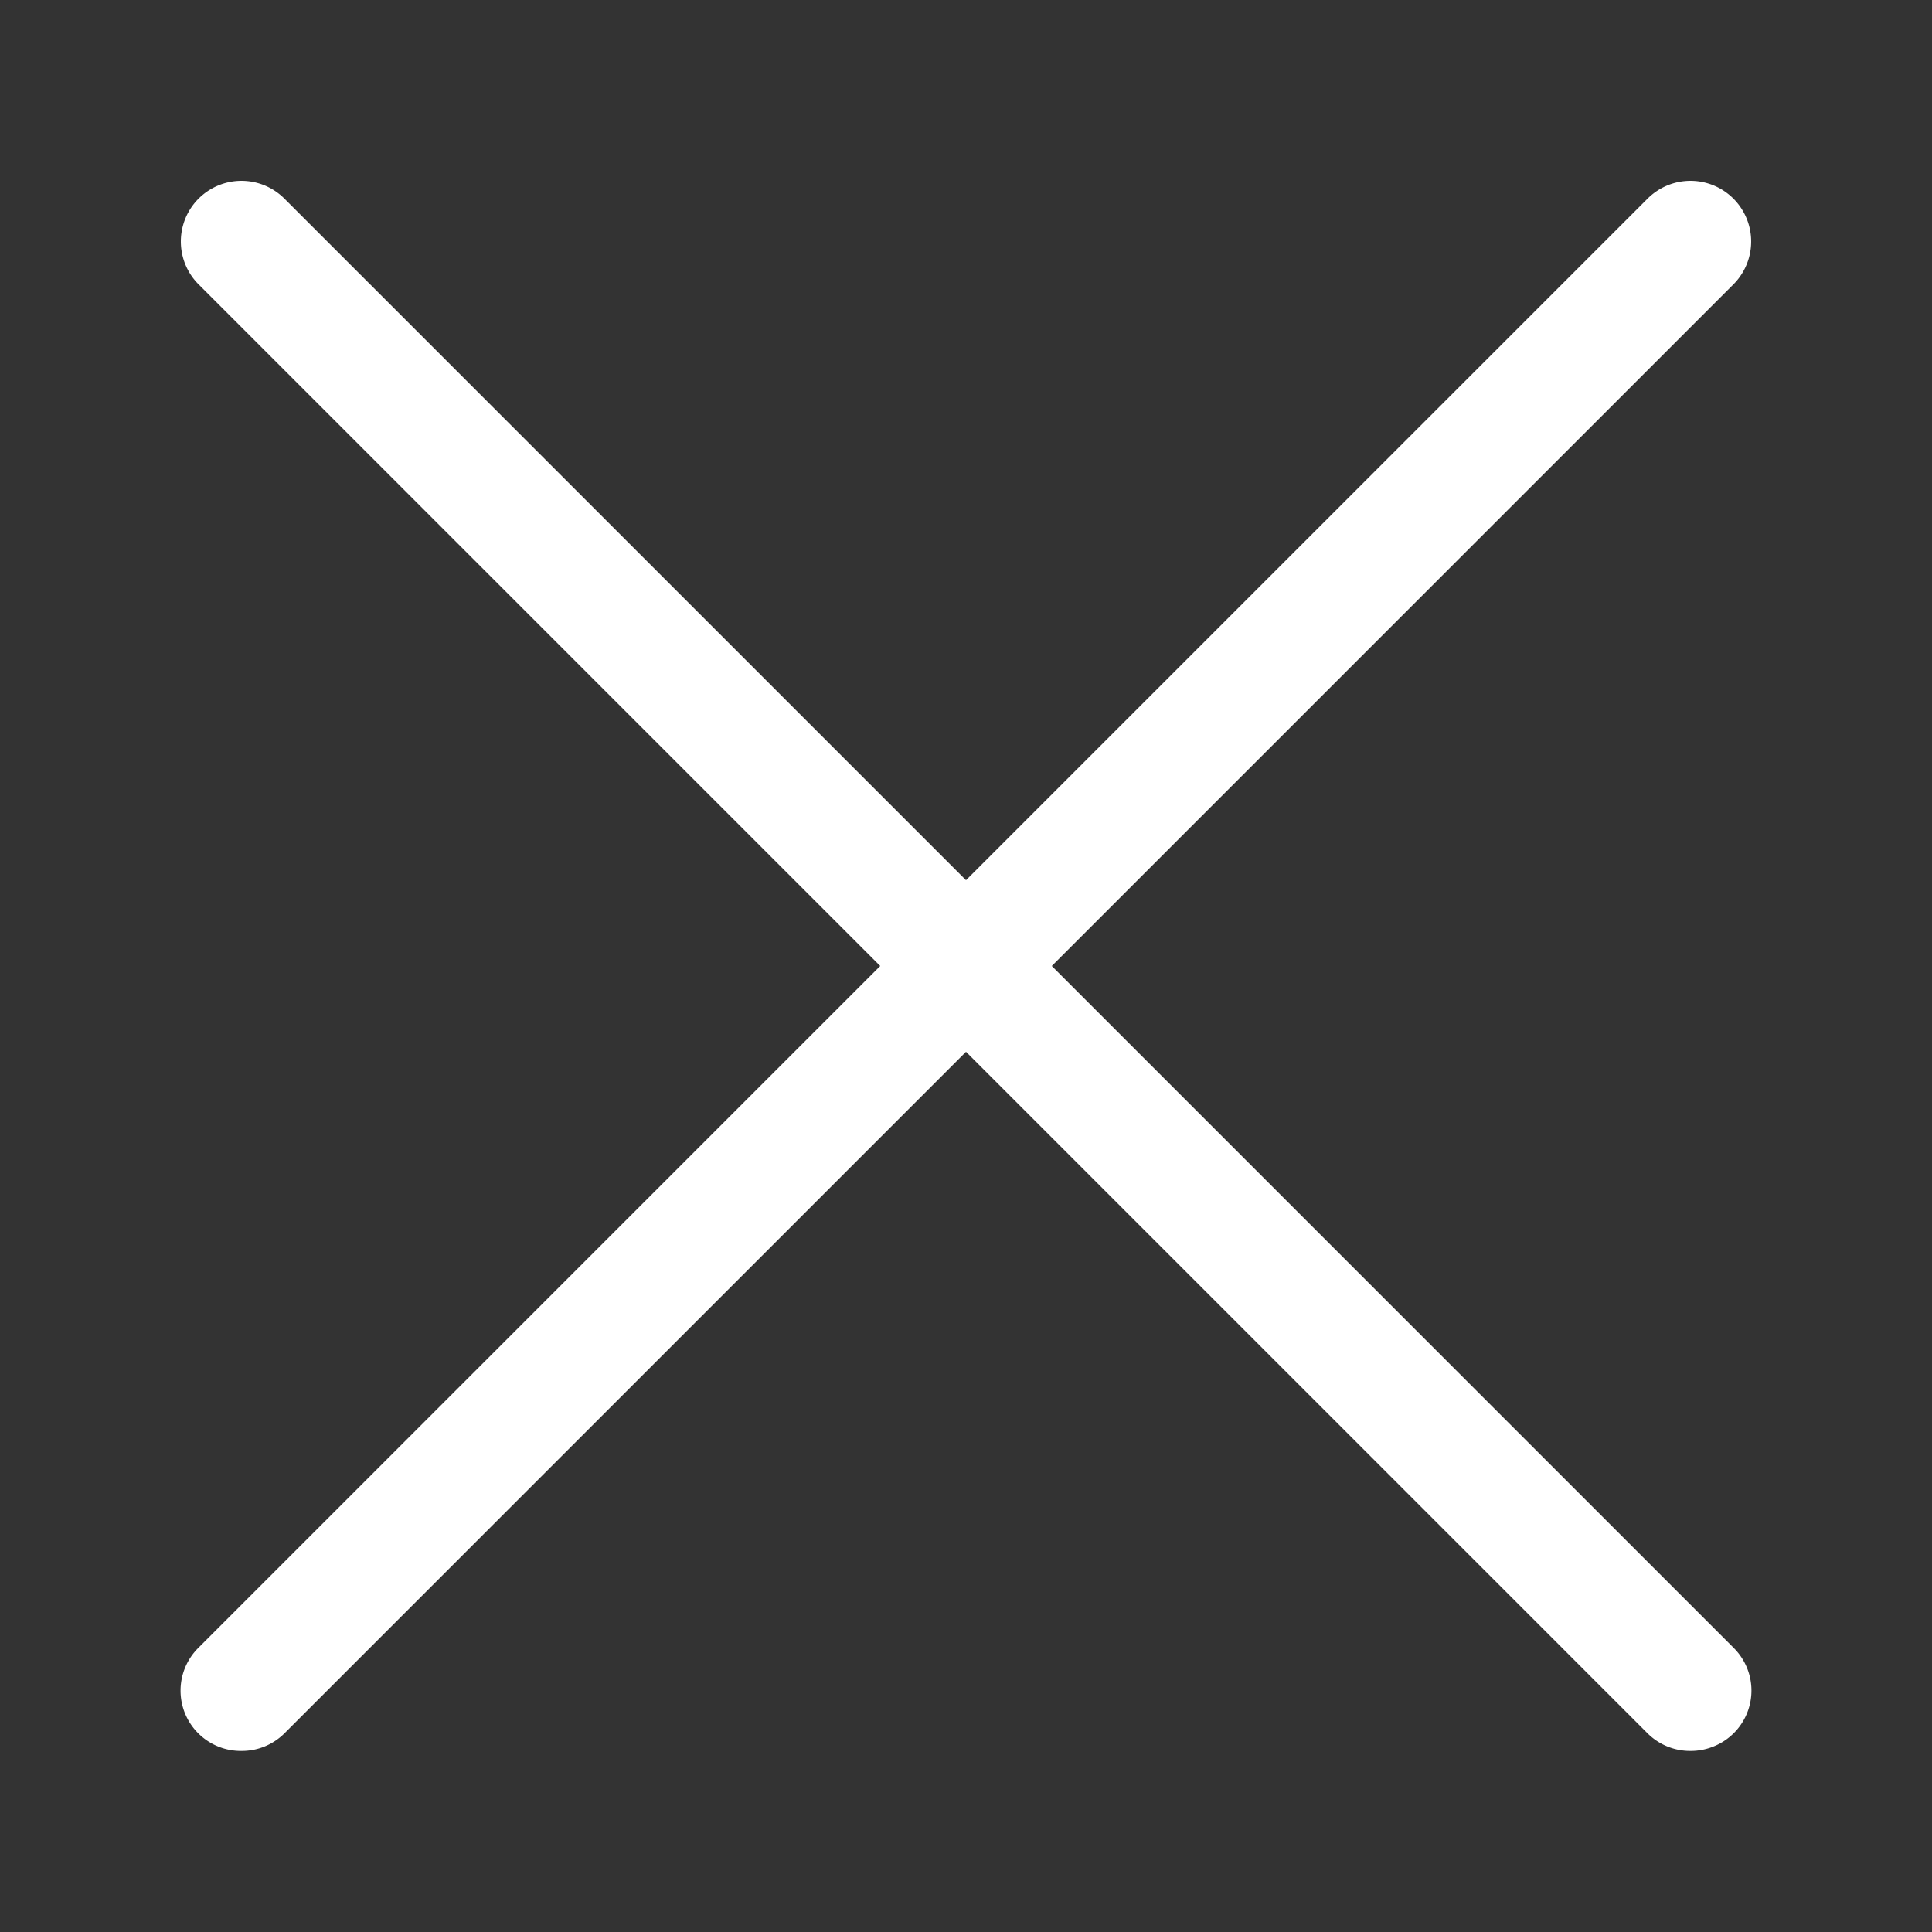
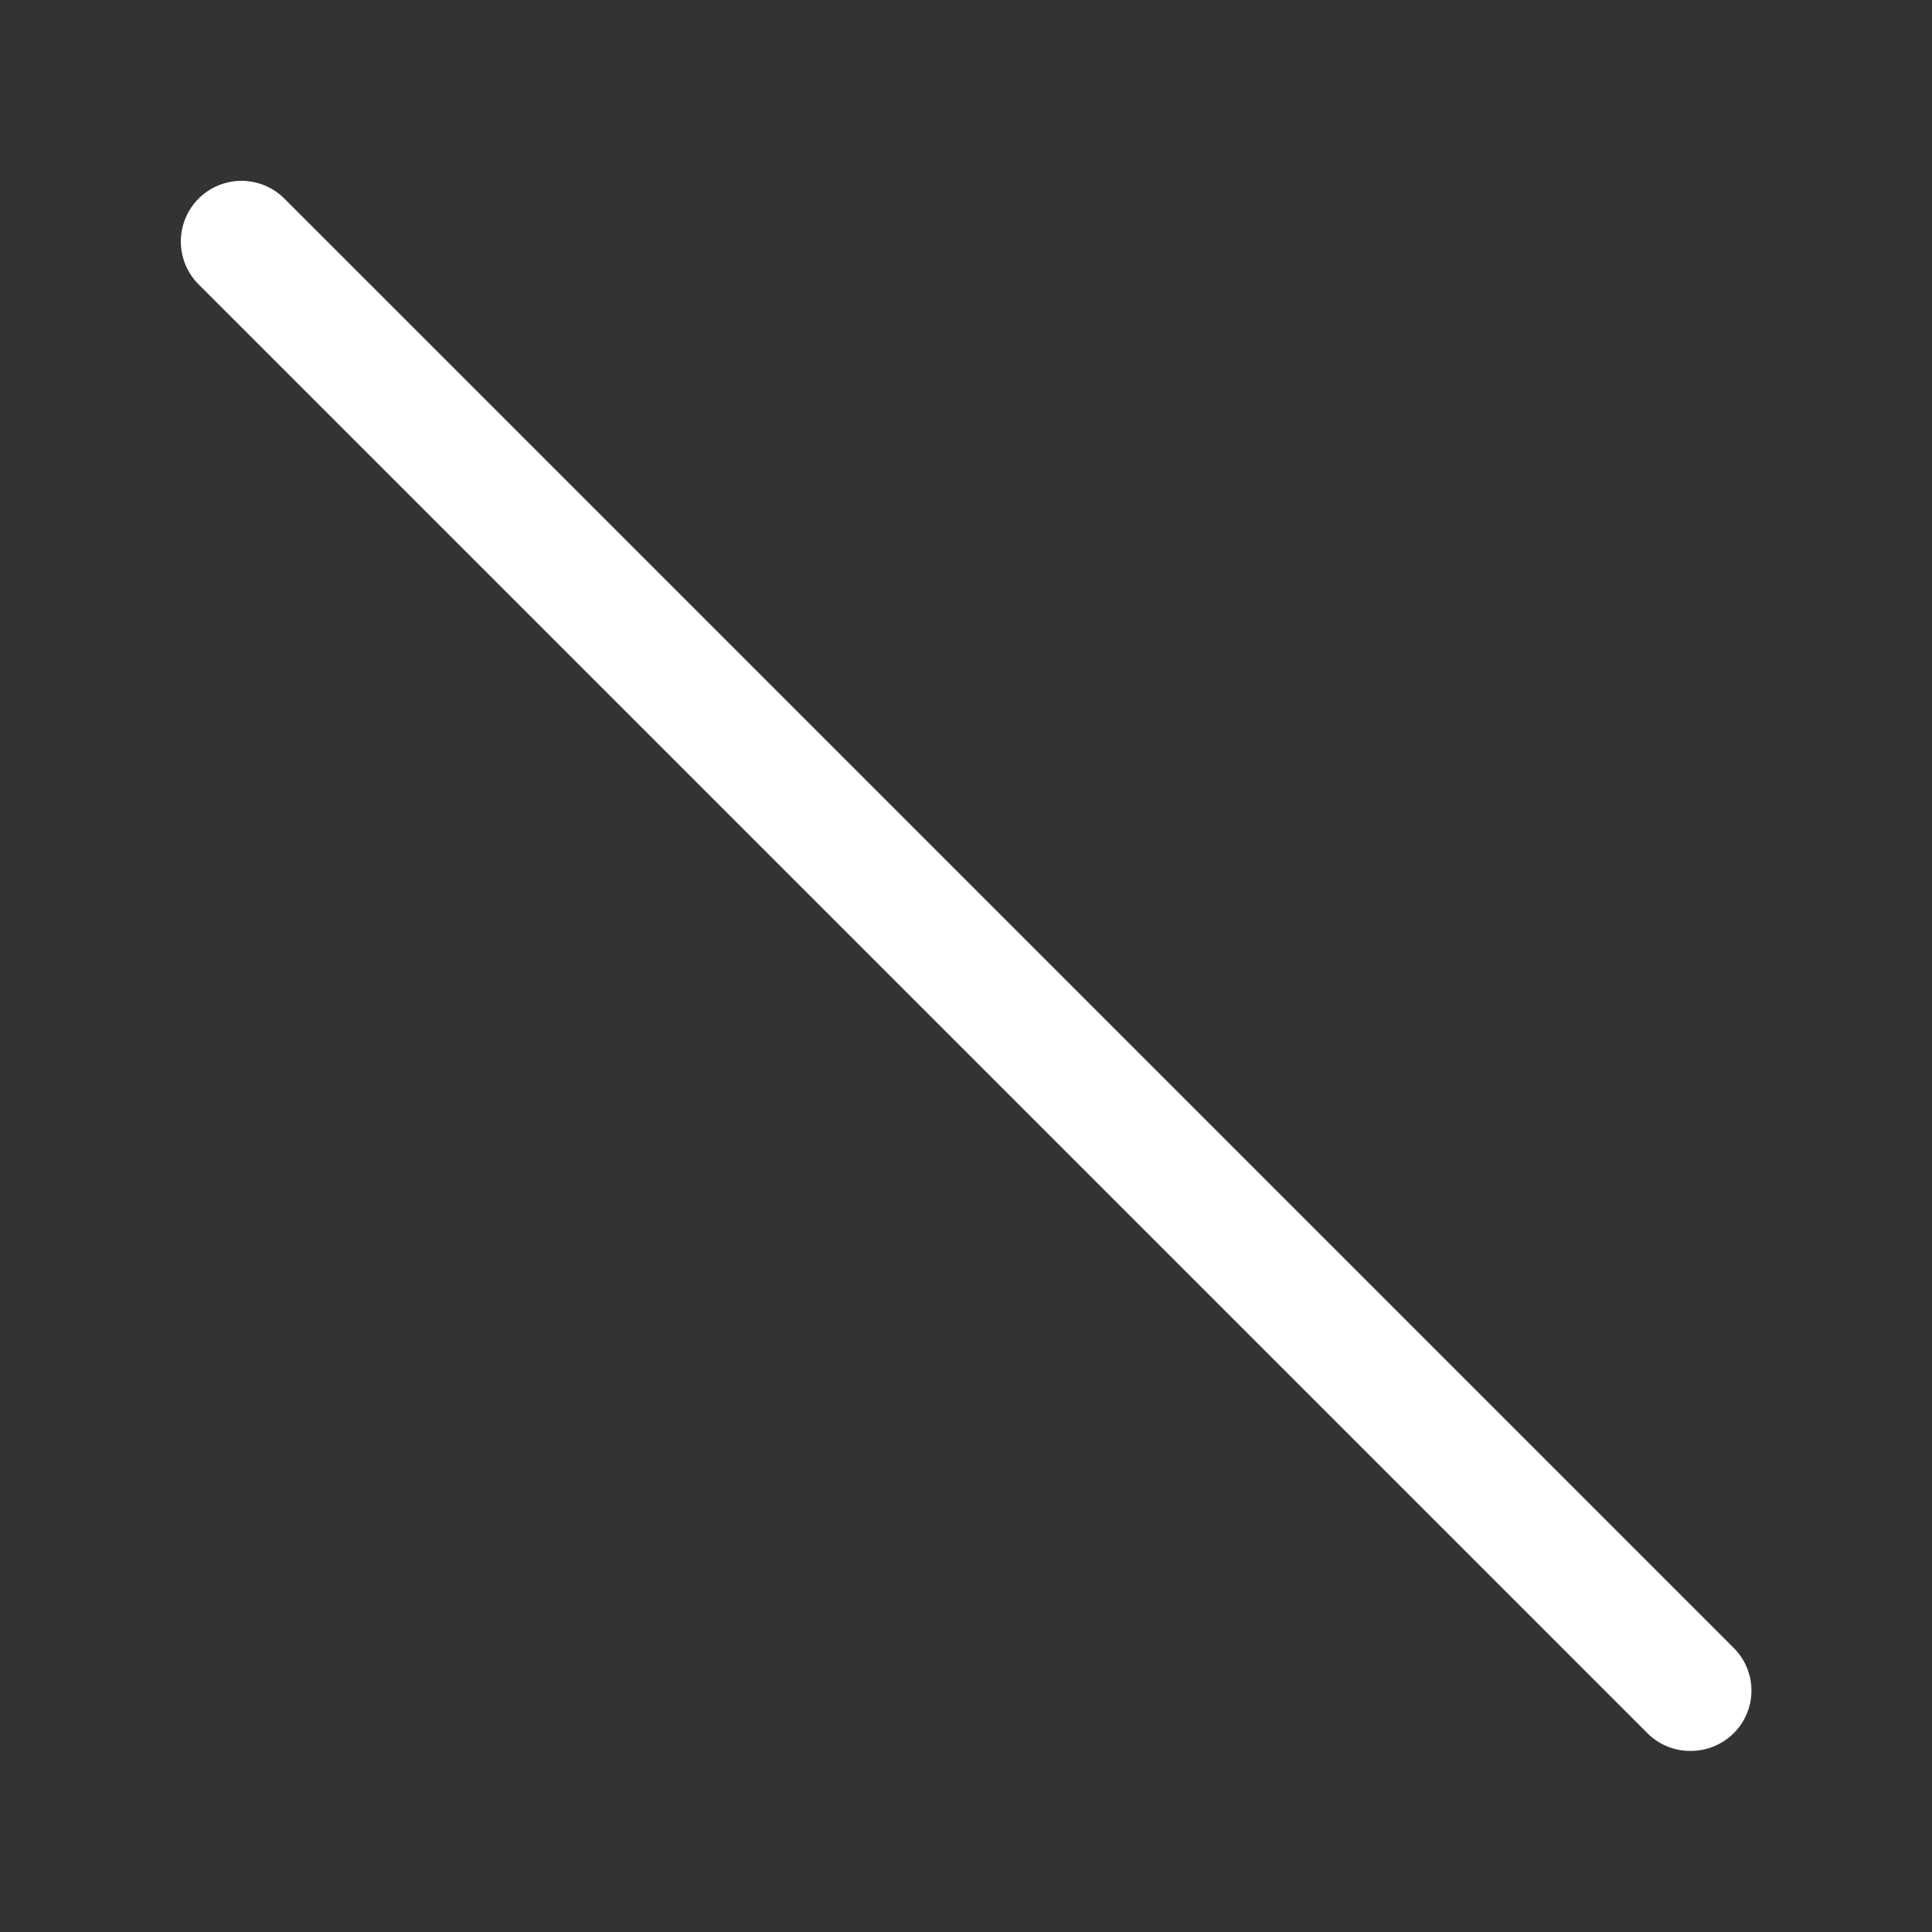
<svg xmlns="http://www.w3.org/2000/svg" width="15" height="15" fill="none">
  <rect width="100%" height="100%" fill="#333333" stroke="none" />
-   <path d="M1.875 13.594a.468.468 0 01-.333-.802l11.25-11.25a.47.47 0 01.666.666l-11.25 11.25a.469.469 0 01-.333.136z" fill="#fff" />
  <path d="M13.125 13.594a.468.468 0 01-.333-.136L1.542 2.208a.47.47 0 01.666-.666l11.25 11.25a.467.467 0 01-.153.767.469.469 0 01-.18.035z" fill="#fff" />
</svg>